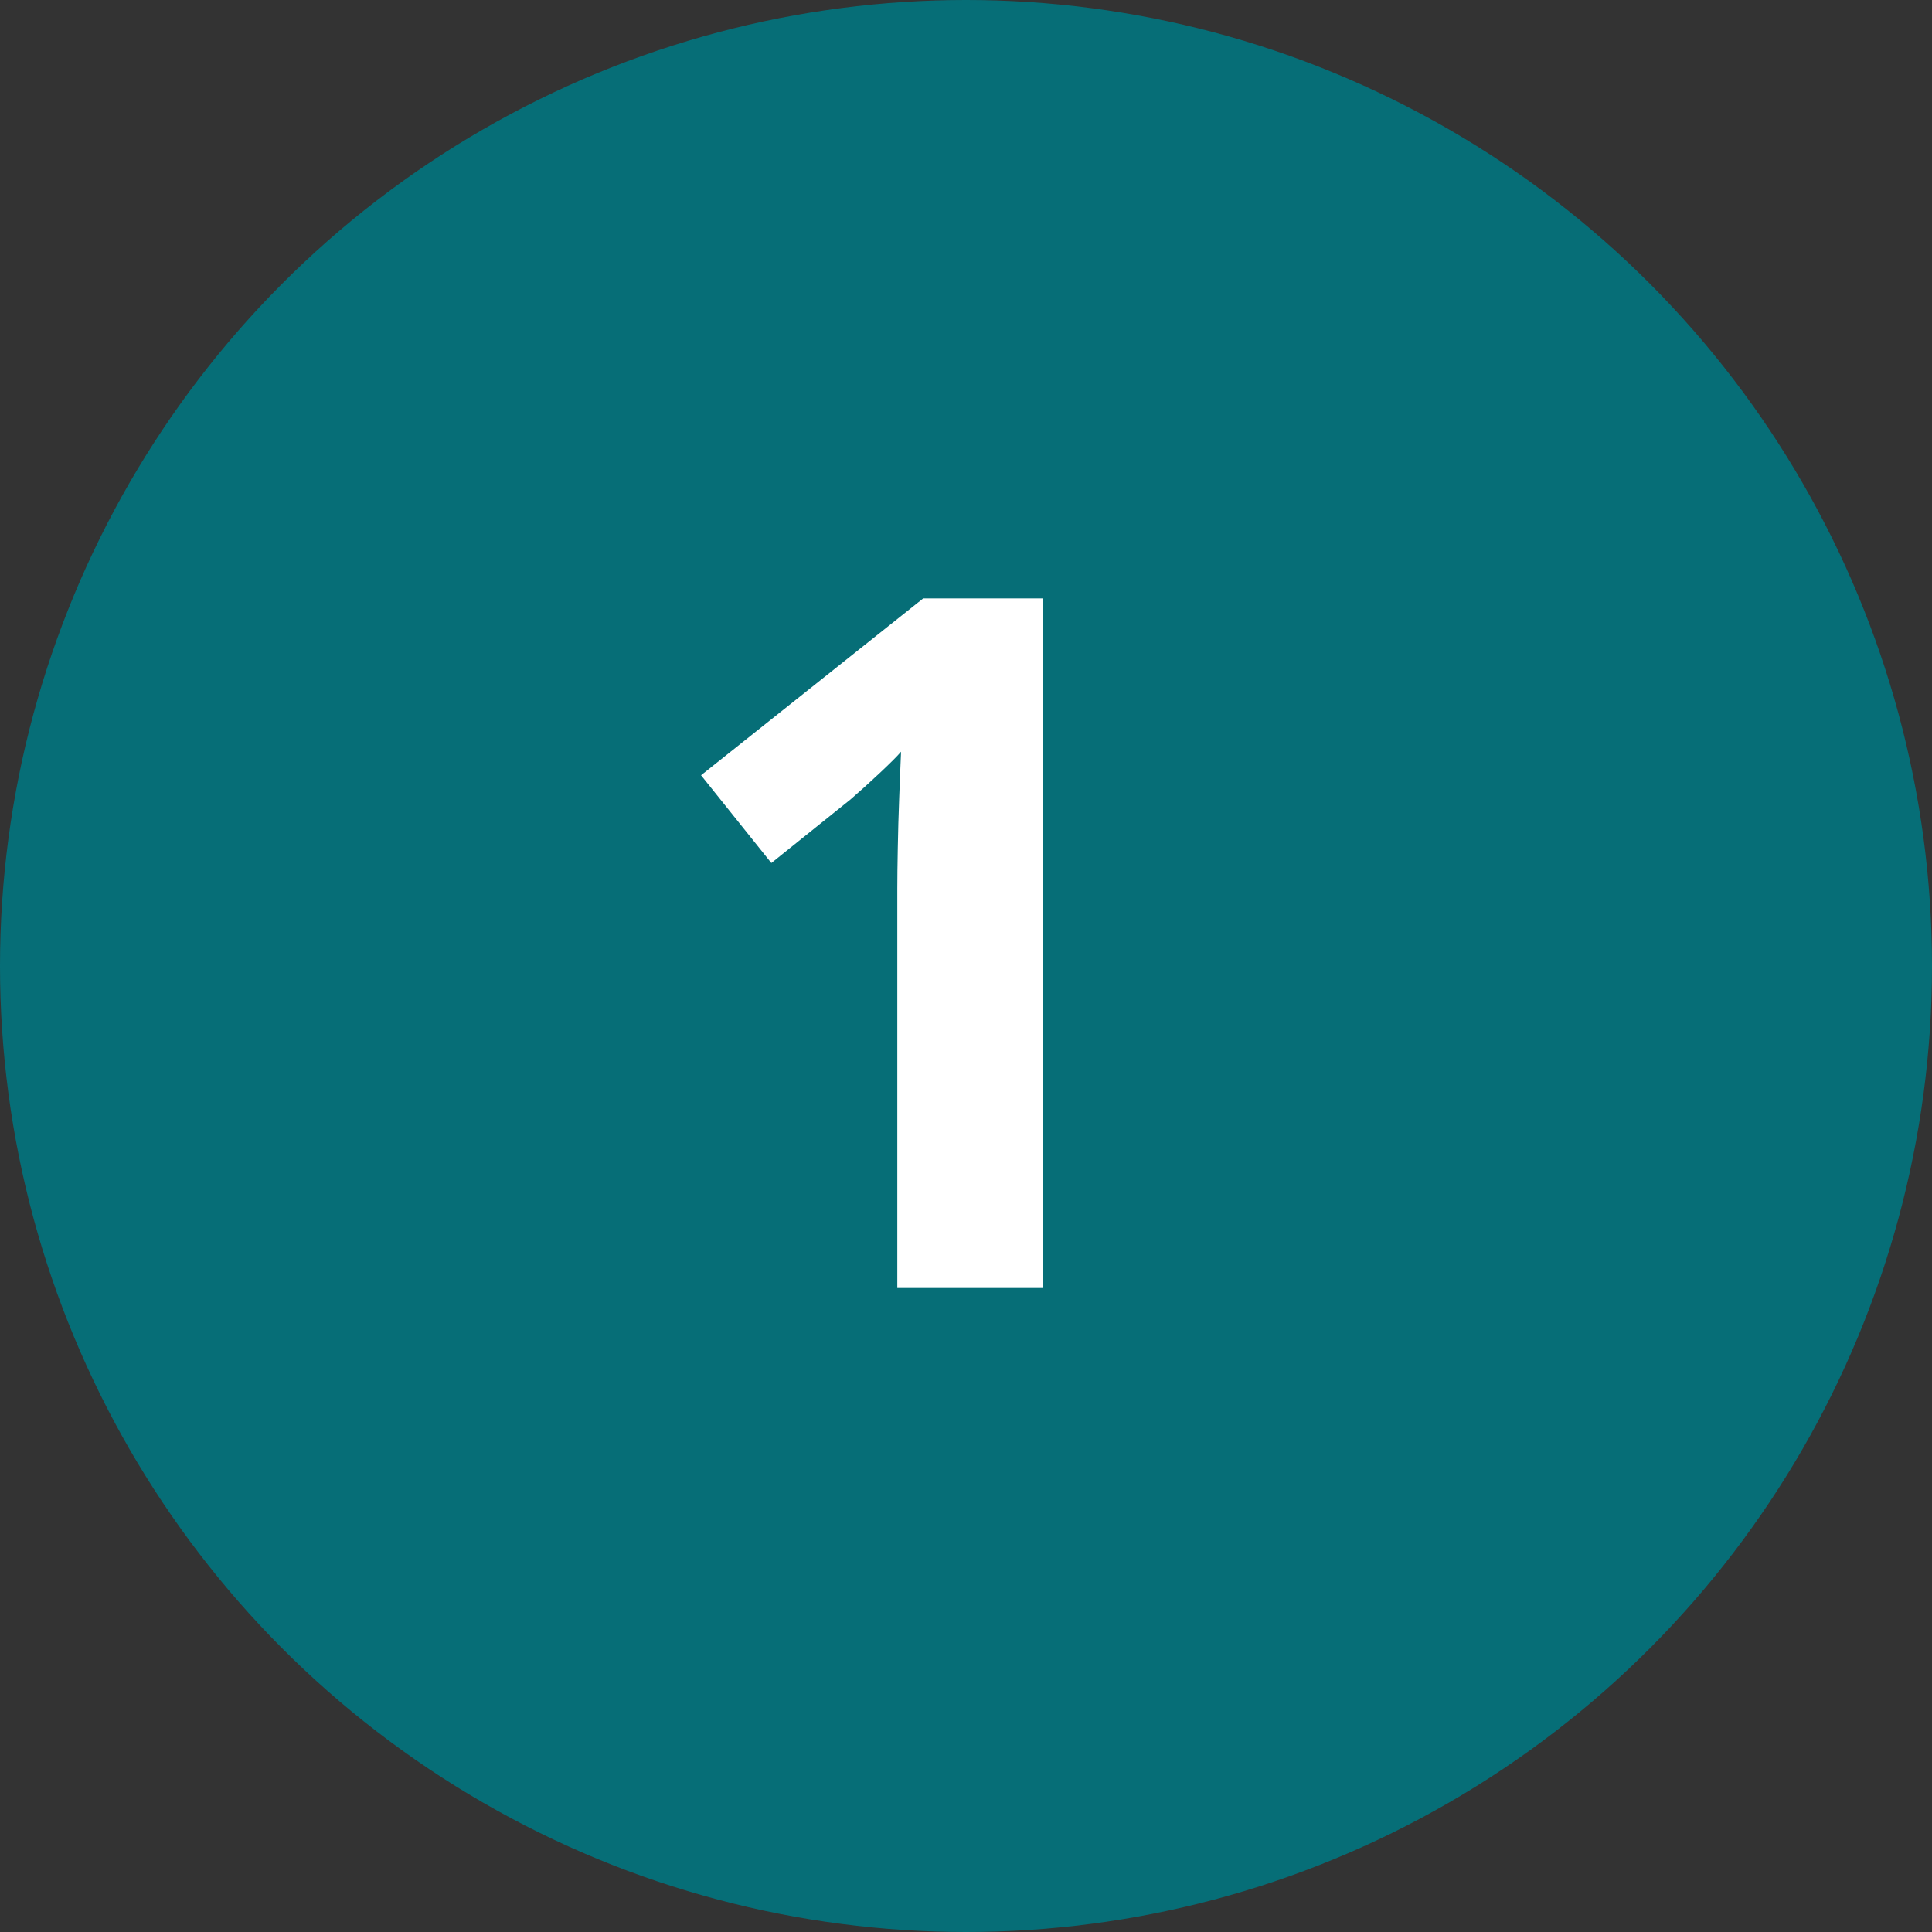
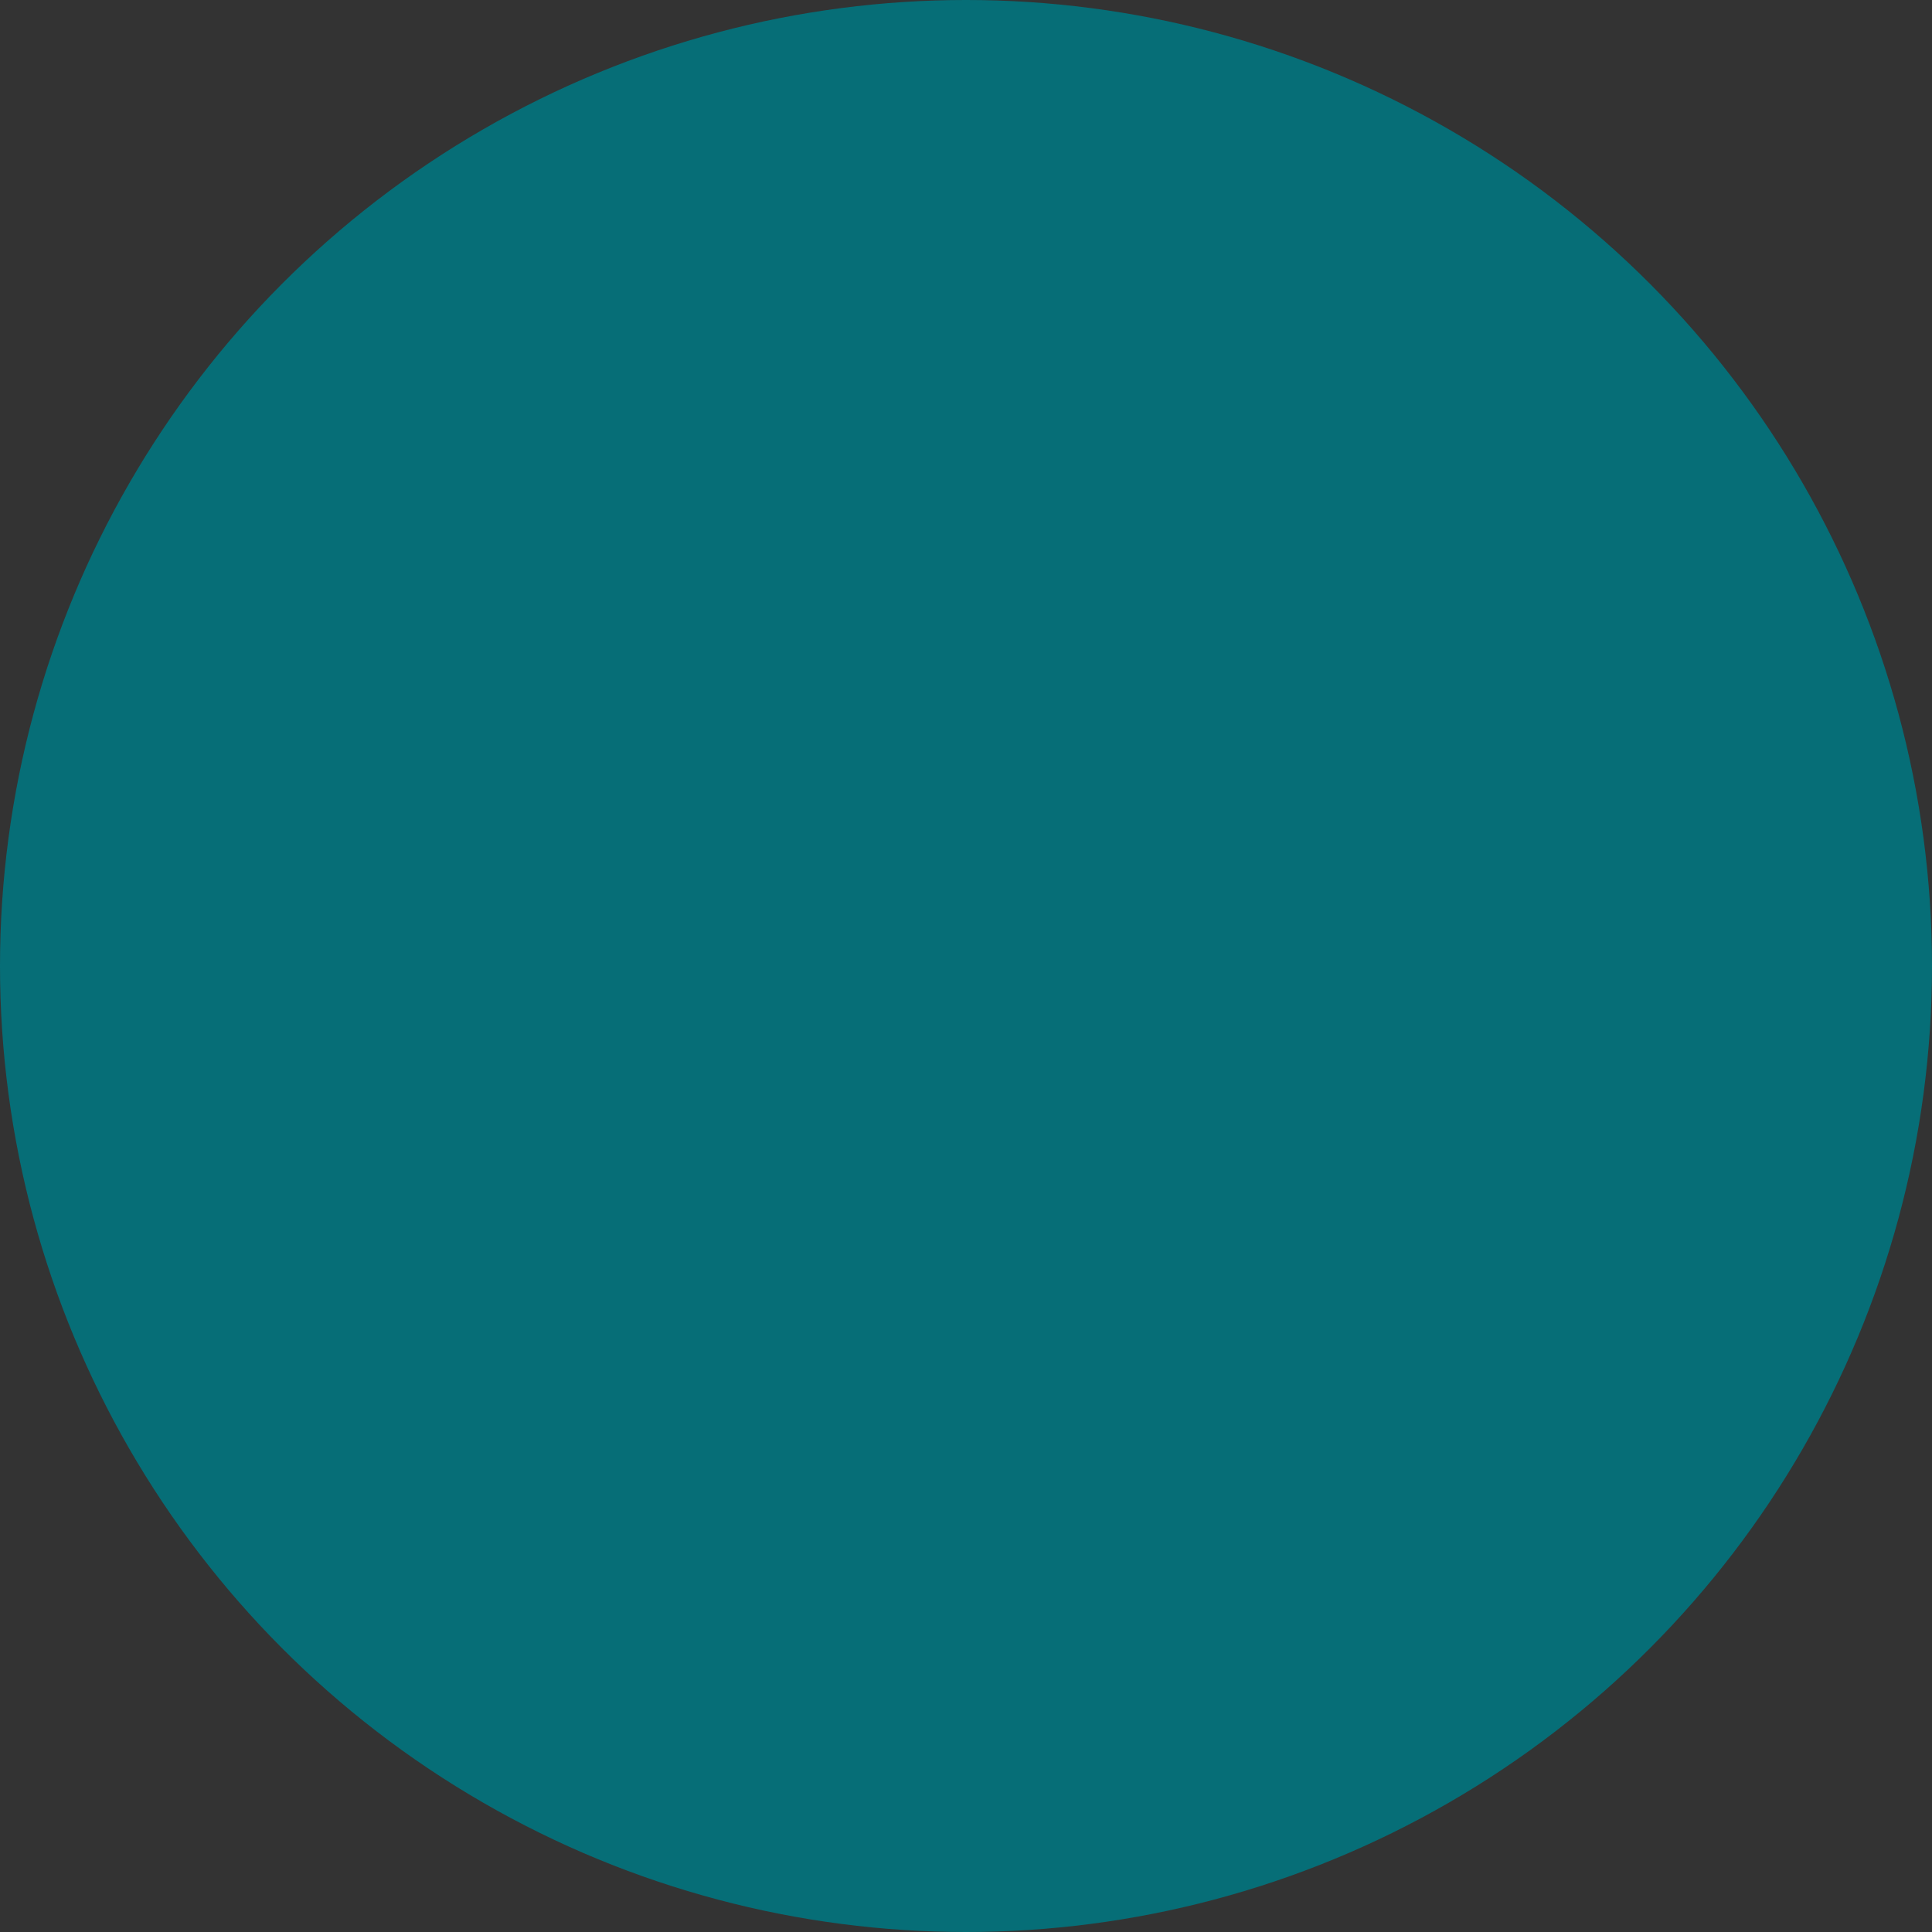
<svg xmlns="http://www.w3.org/2000/svg" width="36" height="36" viewBox="0 0 36 36" fill="none">
  <rect x="0" y="0" width="36" height="36" fill="#333333" stroke="none" />
  <circle cx="18" cy="18" r="18" fill="#066E77" />
-   <path d="M19.436 24H16.72V16.564C16.72 16.359 16.723 16.107 16.729 15.809C16.734 15.504 16.743 15.193 16.755 14.877C16.767 14.555 16.778 14.265 16.79 14.007C16.726 14.083 16.594 14.215 16.395 14.402C16.201 14.584 16.02 14.748 15.85 14.895L14.373 16.081L13.063 14.446L17.203 11.15H19.436V24Z" fill="white" />
</svg>